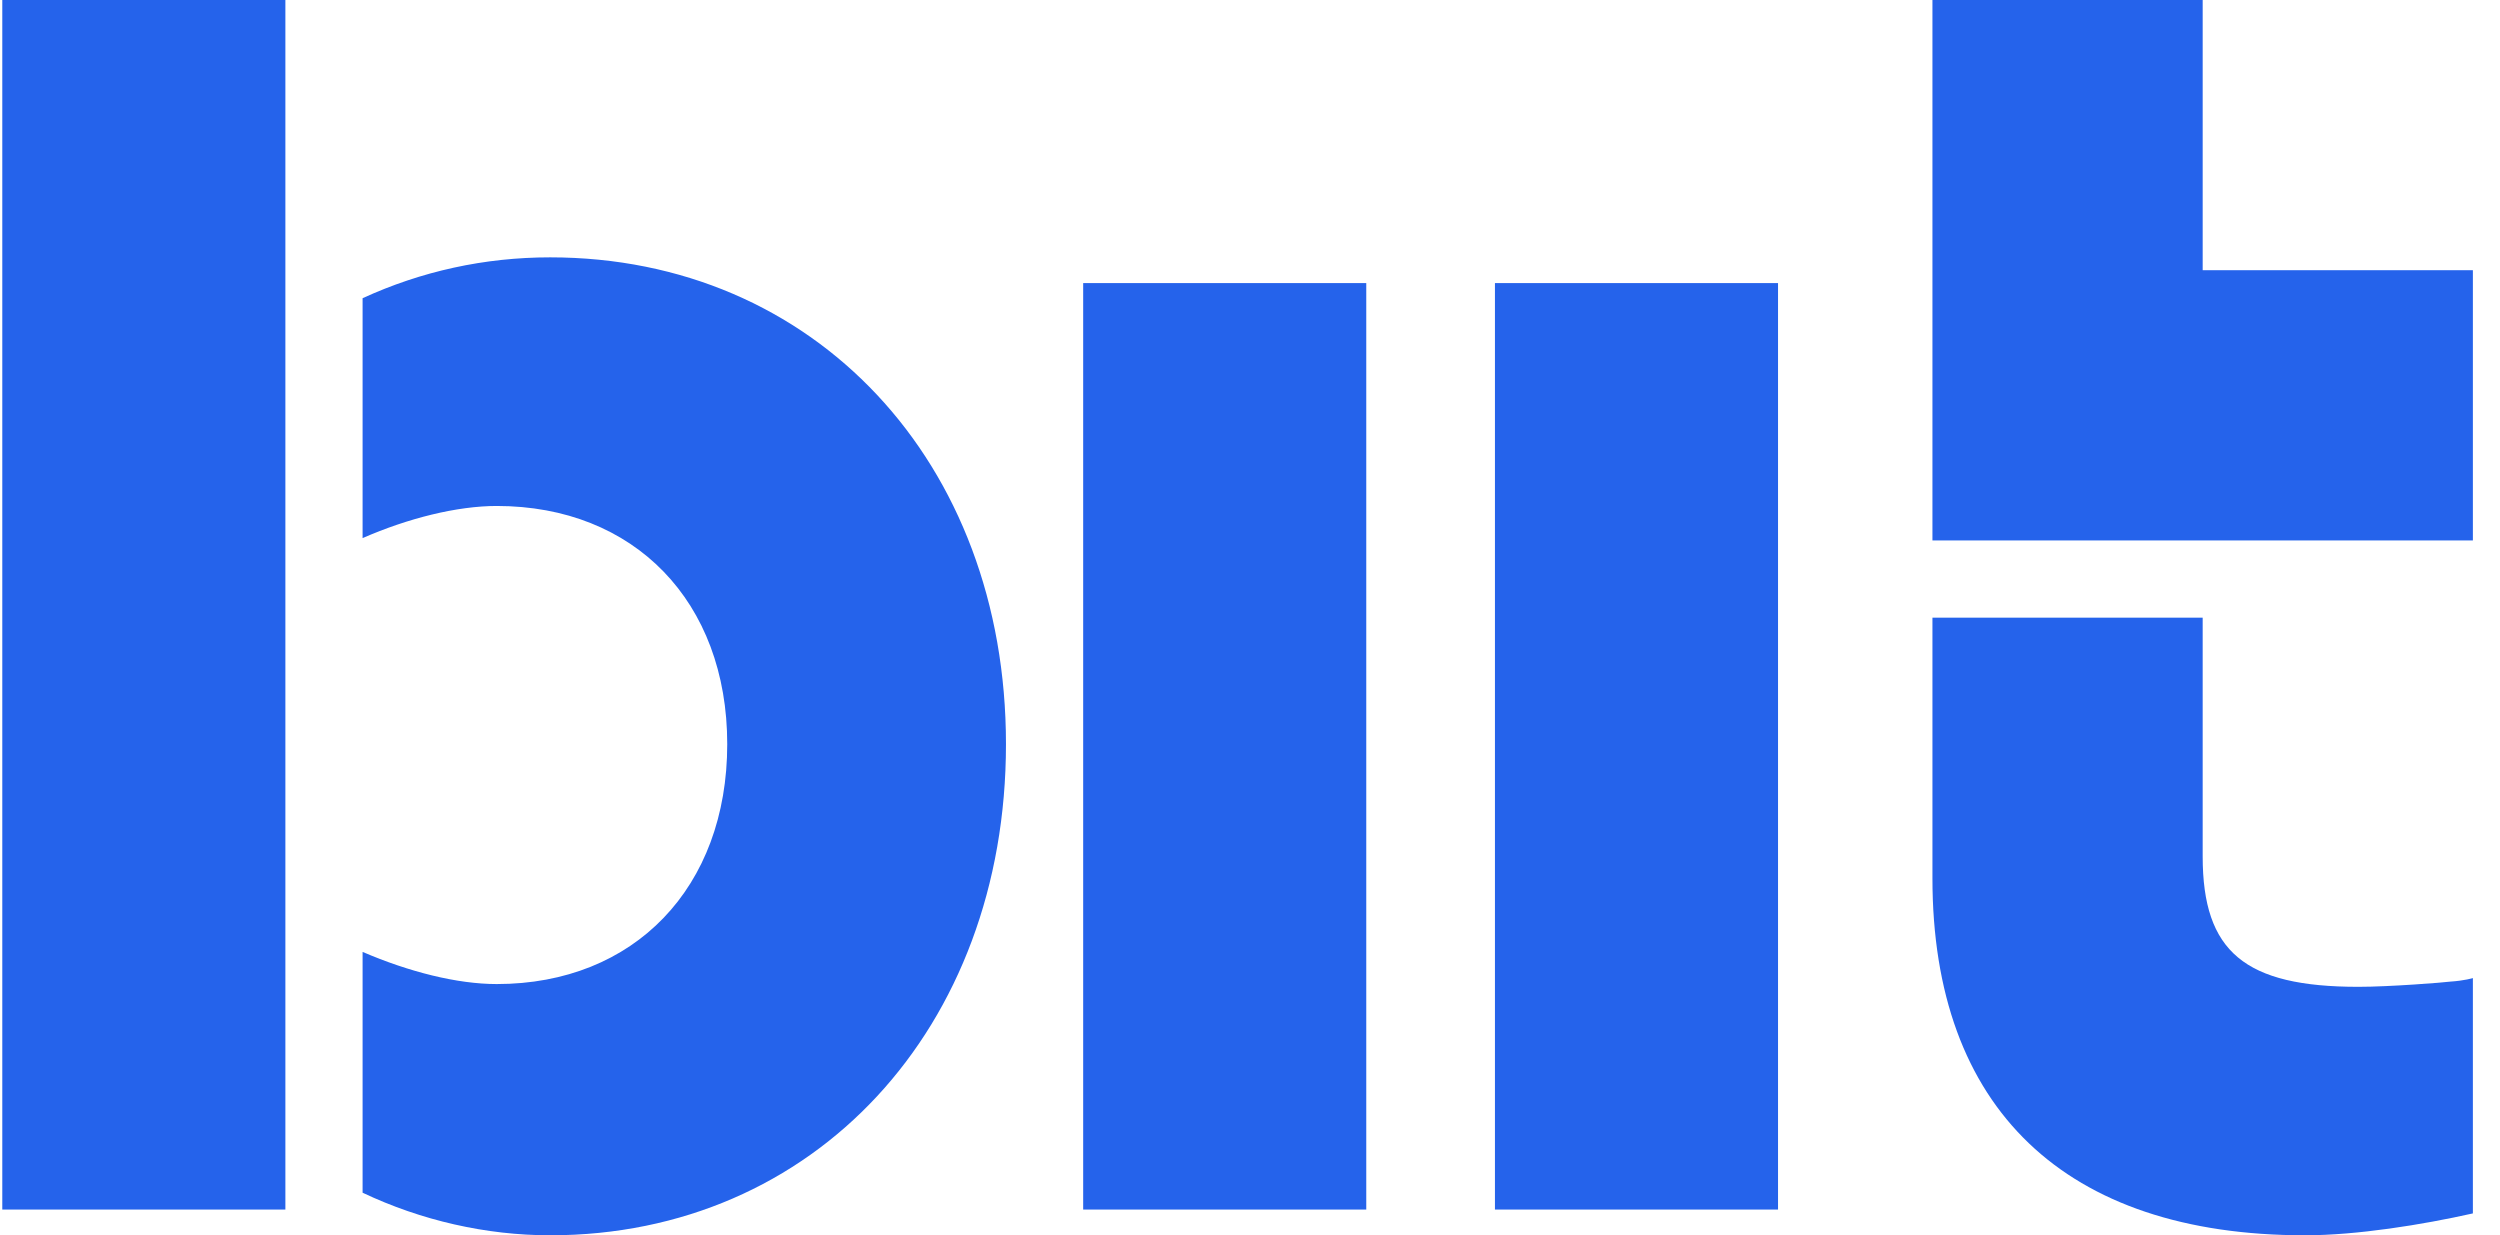
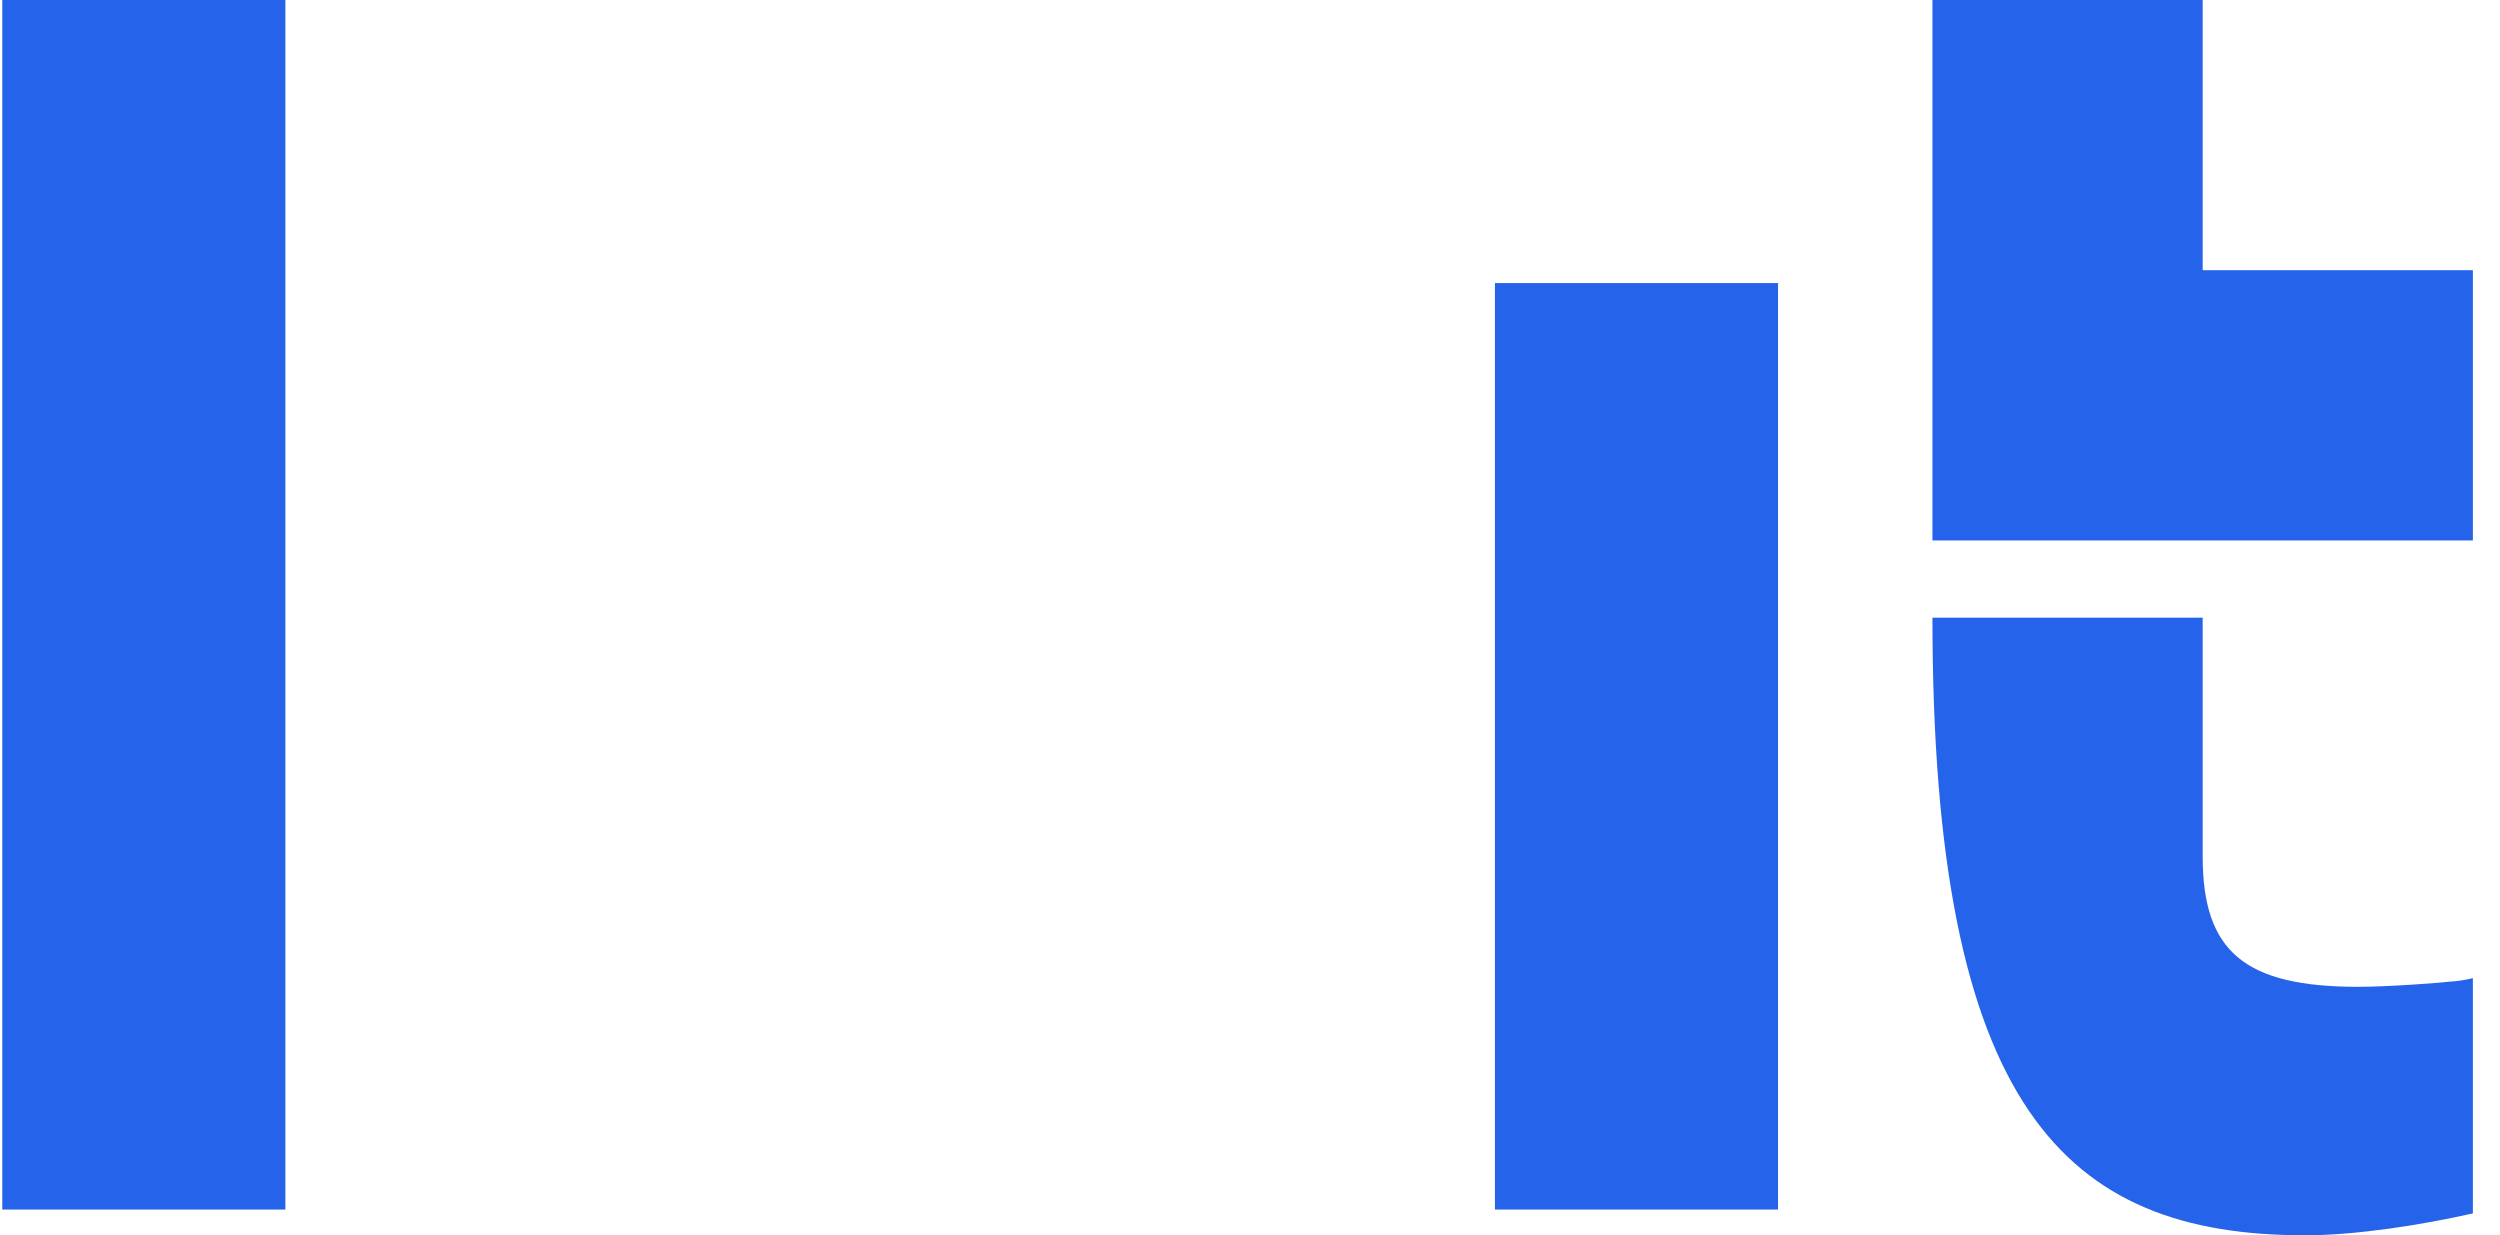
<svg xmlns="http://www.w3.org/2000/svg" width="85px" height="42px" viewBox="0 0 85 42" version="1.1">
  <title>biit</title>
  <g id="Page-1" stroke="none" stroke-width="1" fill="none" fill-rule="evenodd">
    <g id="biit" transform="translate(-66, -23)" fill="#2563EB" fill-rule="nonzero">
      <g transform="translate(66, 23)" id="Path">
        <polygon points="0.078 41.125 9.703 41.125 9.703 0 0.078 0" />
-         <path d="M18.706,8.75 C16.471,8.75 14.325,9.223 12.328,10.139 L12.328,18.296 C13.878,17.617 15.547,17.203 16.888,17.203 C21.567,17.203 24.726,20.454 24.726,25.301 C24.726,30.178 21.567,33.458 16.888,33.458 C15.547,33.458 13.908,33.045 12.328,32.365 L12.328,40.552 C14.325,41.498 16.53,42 18.706,42 C27.676,42 34.203,34.966 34.203,25.301 C34.203,15.696 27.676,8.75 18.706,8.75 Z" />
-         <polygon points="36.828 41.125 46.453 41.125 46.453 9.625 36.828 9.625" />
        <polygon points="50.828 41.125 60.453 41.125 60.453 9.625 50.828 9.625" />
        <polygon points="65.703 18.375 84.078 18.375 84.078 9.187 74.891 9.187 74.891 0 65.703 0" />
-         <path d="M84.078,41.256 L84.078,33.255 C84.078,33.255 83.785,33.344 83.317,33.374 C83.113,33.404 81.24,33.552 80.187,33.552 C76.324,33.552 74.891,32.363 74.891,29.12 L74.891,21 L65.703,21 L65.703,29.864 C65.703,37.687 70.209,42 78.372,42 C80.128,42 82.352,41.643 84.078,41.256 Z" />
+         <path d="M84.078,41.256 L84.078,33.255 C84.078,33.255 83.785,33.344 83.317,33.374 C83.113,33.404 81.24,33.552 80.187,33.552 C76.324,33.552 74.891,32.363 74.891,29.12 L74.891,21 L65.703,21 C65.703,37.687 70.209,42 78.372,42 C80.128,42 82.352,41.643 84.078,41.256 Z" />
      </g>
    </g>
  </g>
</svg>